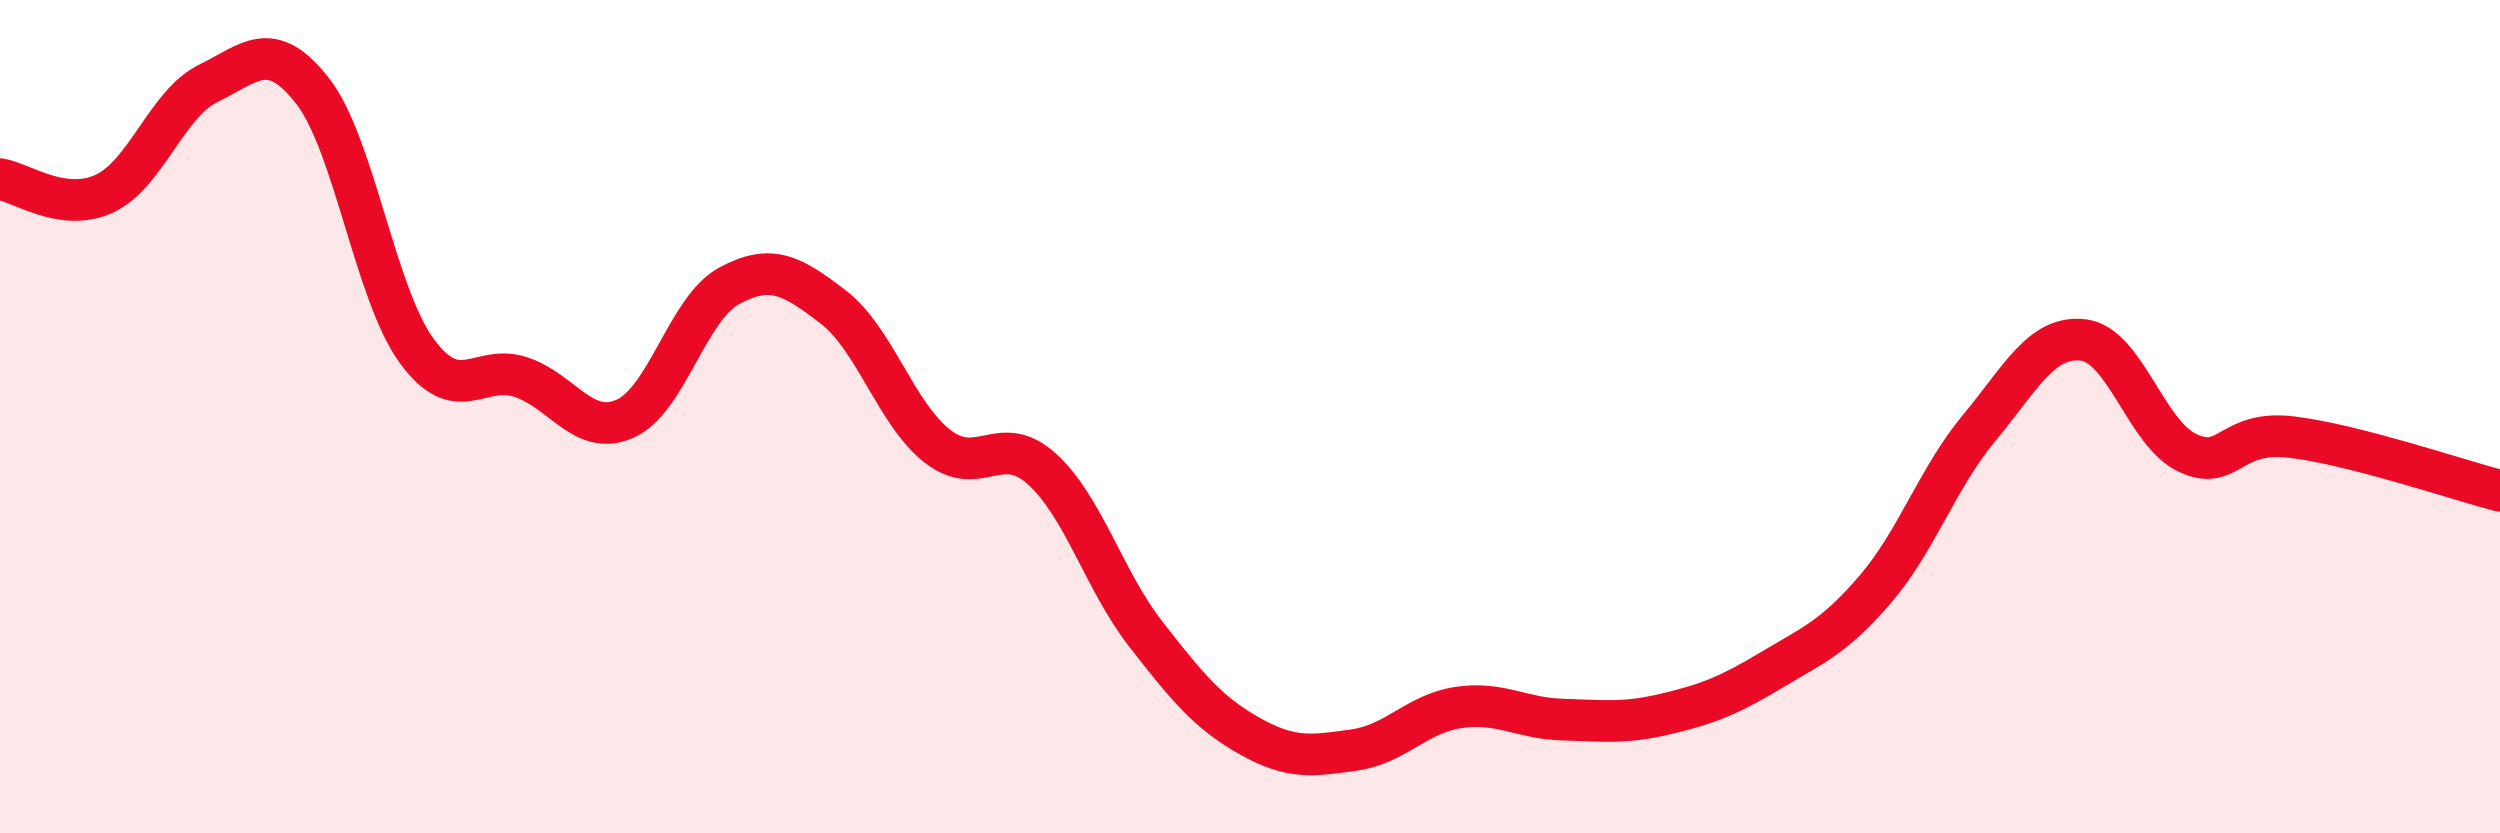
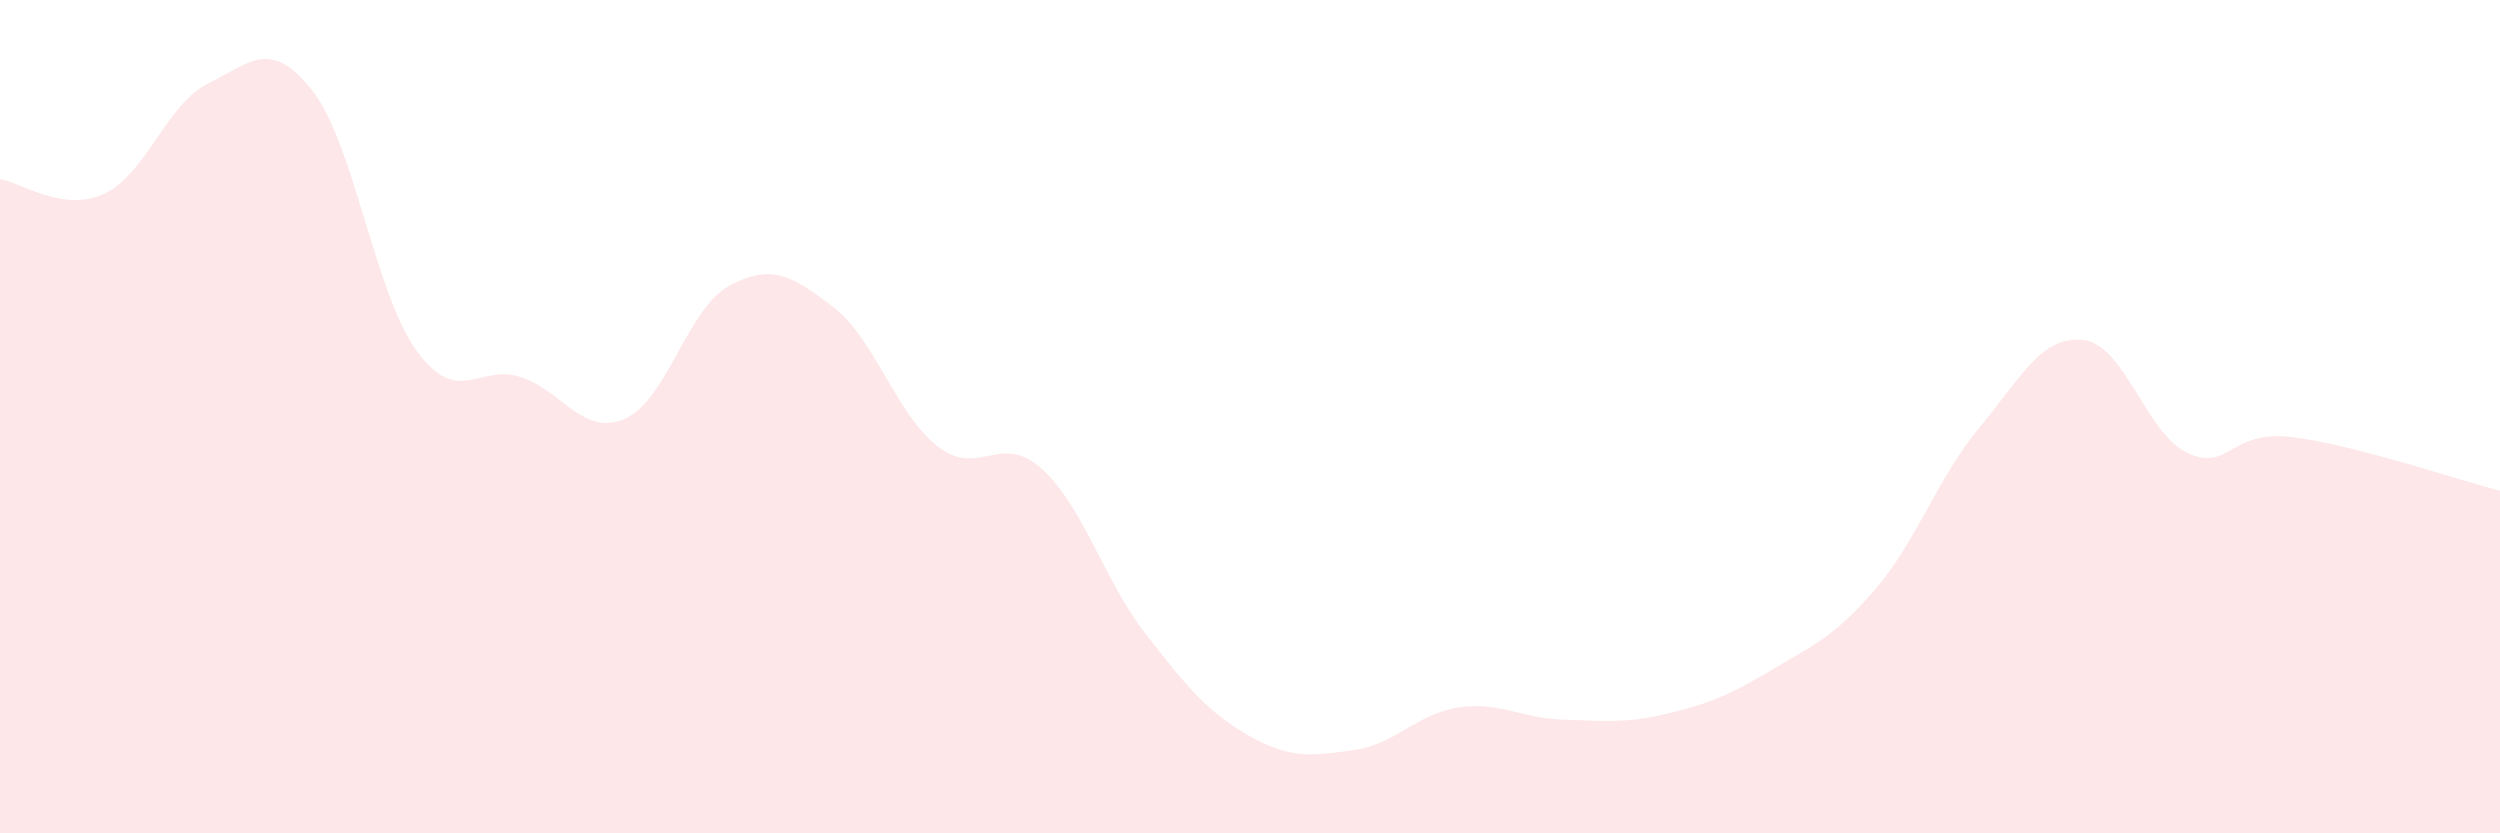
<svg xmlns="http://www.w3.org/2000/svg" width="60" height="20" viewBox="0 0 60 20">
  <path d="M 0,4.3 C 0.5,4.37 1.5,5.11 2.5,4.65 C 3.5,4.19 4,2.49 5,2 C 6,1.51 6.5,0.9 7.5,2.18 C 8.5,3.46 9,7.05 10,8.42 C 11,9.79 11.5,8.72 12.5,9.05 C 13.5,9.38 14,10.49 15,10.05 C 16,9.61 16.5,7.4 17.5,6.86 C 18.5,6.32 19,6.6 20,7.37 C 21,8.14 21.5,9.93 22.5,10.71 C 23.5,11.49 24,10.35 25,11.25 C 26,12.15 26.5,13.94 27.5,15.22 C 28.5,16.5 29,17.11 30,17.67 C 31,18.23 31.5,18.14 32.5,18 C 33.5,17.86 34,17.13 35,16.98 C 36,16.83 36.5,17.24 37.5,17.27 C 38.5,17.3 39,17.37 40,17.13 C 41,16.89 41.5,16.69 42.5,16.09 C 43.5,15.49 44,15.31 45,14.15 C 46,12.99 46.5,11.47 47.5,10.27 C 48.5,9.07 49,8.04 50,8.16 C 51,8.28 51.5,10.4 52.5,10.87 C 53.5,11.34 53.5,10.31 55,10.49 C 56.5,10.67 59,11.52 60,11.78L60 20L0 20Z" fill="#EB0A25" opacity="0.1" stroke-linecap="round" stroke-linejoin="round" />
-   <path d="M 0,4.3 C 0.5,4.37 1.5,5.11 2.5,4.65 C 3.5,4.19 4,2.49 5,2 C 6,1.51 6.5,0.9 7.5,2.18 C 8.5,3.46 9,7.05 10,8.42 C 11,9.79 11.5,8.72 12.5,9.05 C 13.5,9.38 14,10.49 15,10.05 C 16,9.61 16.5,7.4 17.5,6.86 C 18.5,6.32 19,6.6 20,7.37 C 21,8.14 21.5,9.93 22.5,10.71 C 23.5,11.49 24,10.35 25,11.25 C 26,12.15 26.5,13.94 27.5,15.22 C 28.5,16.5 29,17.11 30,17.67 C 31,18.23 31.5,18.14 32.5,18 C 33.5,17.86 34,17.13 35,16.98 C 36,16.83 36.5,17.24 37.5,17.27 C 38.5,17.3 39,17.37 40,17.13 C 41,16.89 41.5,16.69 42.5,16.09 C 43.5,15.49 44,15.31 45,14.15 C 46,12.99 46.5,11.47 47.5,10.27 C 48.5,9.07 49,8.04 50,8.16 C 51,8.28 51.5,10.4 52.5,10.87 C 53.5,11.34 53.5,10.31 55,10.49 C 56.5,10.67 59,11.52 60,11.78" stroke="#EB0A25" stroke-width="1" fill="none" stroke-linecap="round" stroke-linejoin="round" />
</svg>